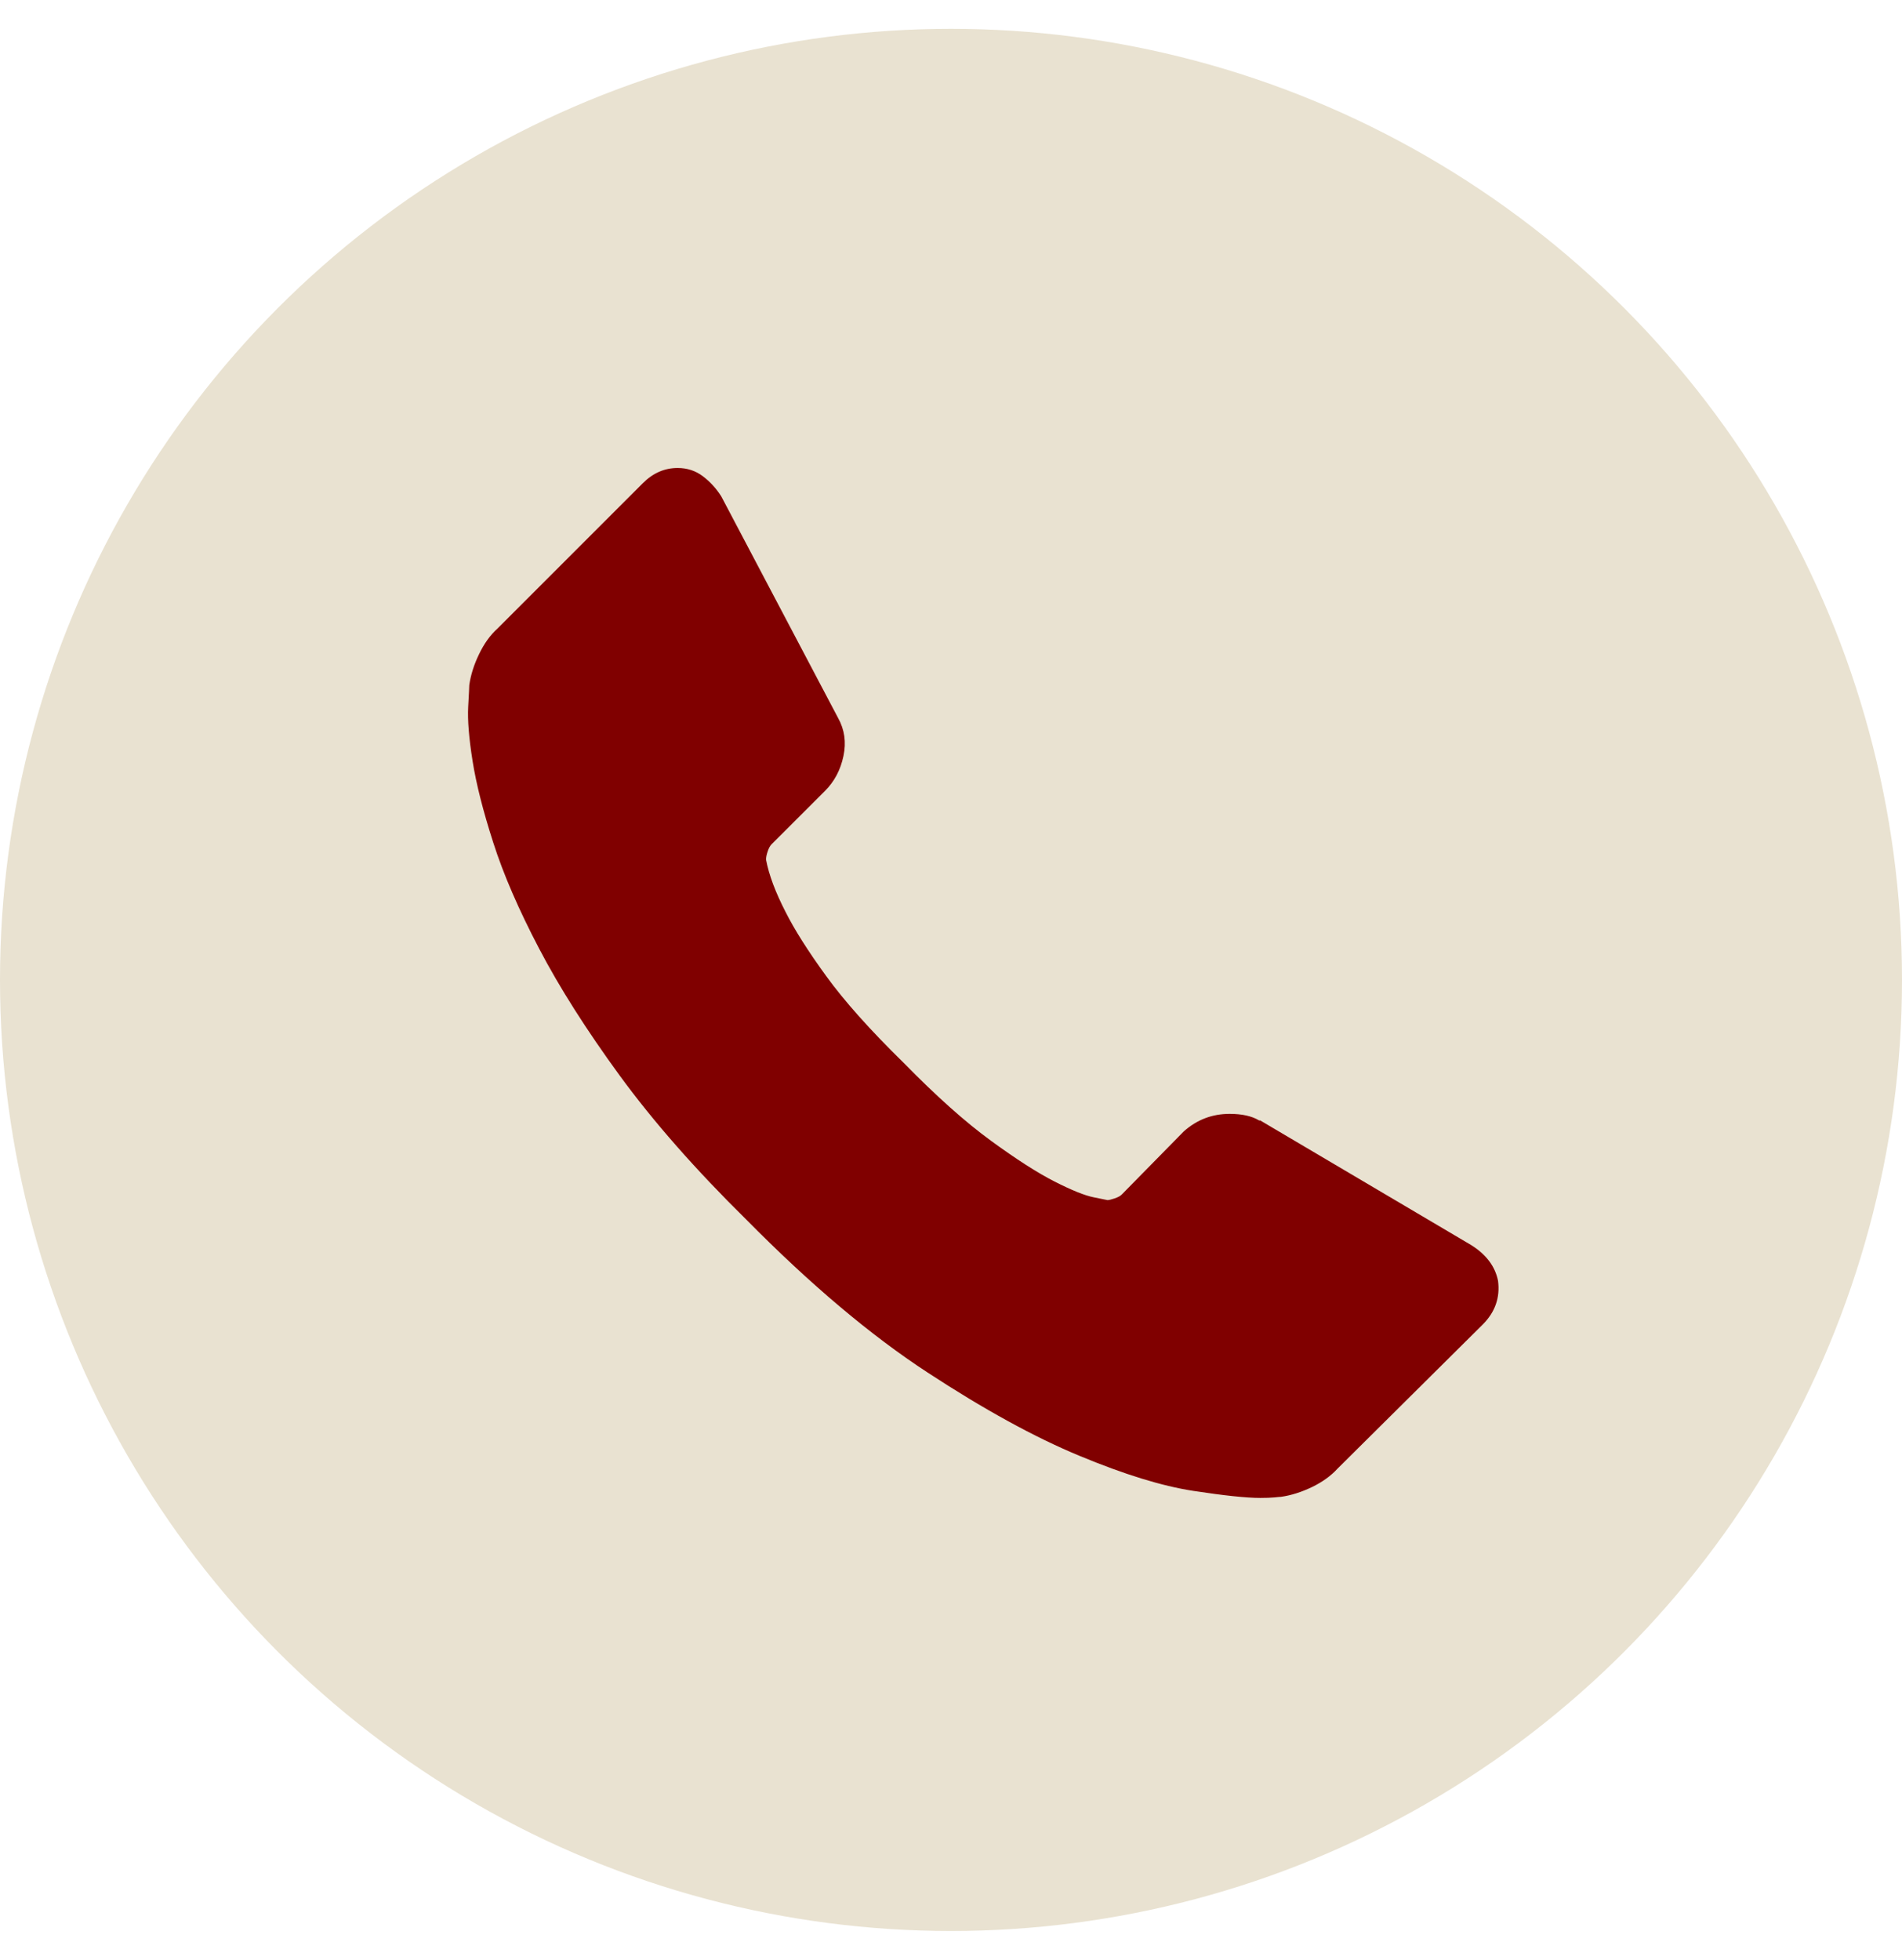
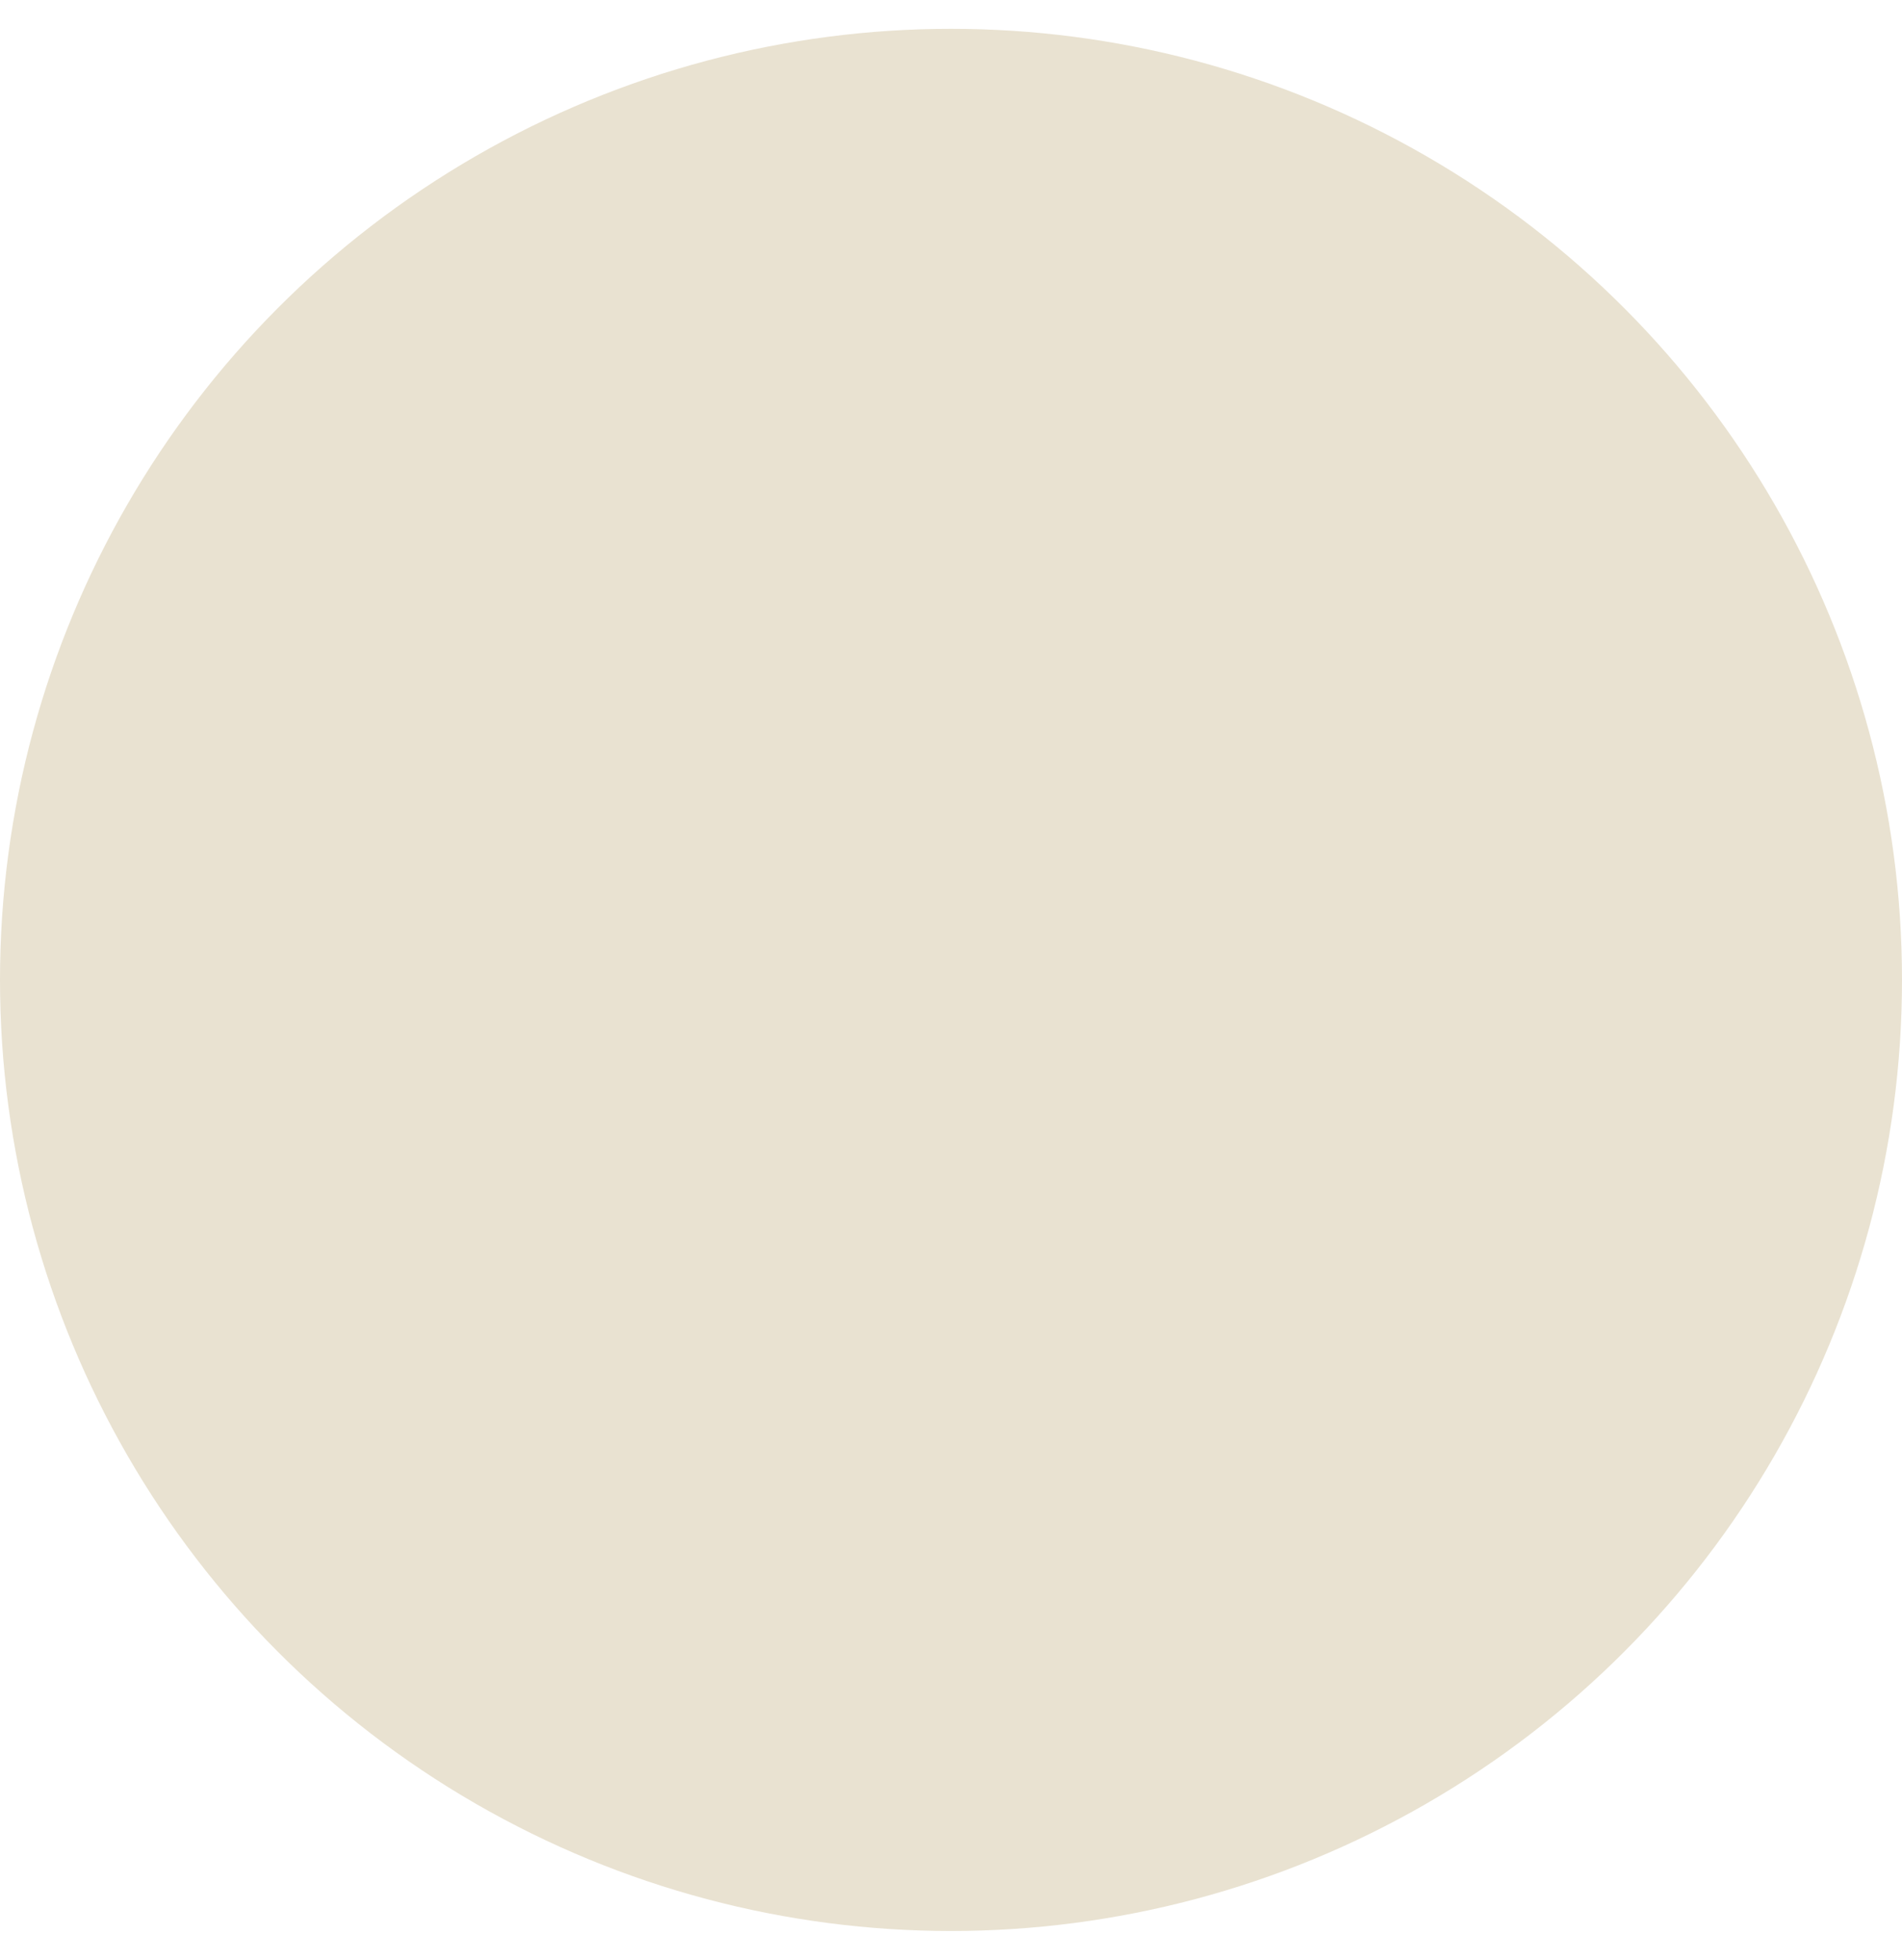
<svg xmlns="http://www.w3.org/2000/svg" width="33" height="34" viewBox="0 0 33 34" fill="none">
  <circle cx="16.5" cy="17" r="16.5" fill="#E9E2D1" />
-   <path d="M25.991 22.22C26.029 22.511 25.941 22.763 25.726 22.978L23.209 25.476C23.095 25.602 22.947 25.709 22.764 25.798C22.581 25.886 22.401 25.943 22.225 25.968C22.212 25.968 22.174 25.971 22.111 25.978C22.048 25.984 21.966 25.987 21.865 25.987C21.625 25.987 21.237 25.946 20.701 25.864C20.165 25.782 19.508 25.58 18.733 25.258C17.956 24.937 17.076 24.454 16.092 23.81C15.108 23.167 14.06 22.284 12.95 21.16C12.067 20.29 11.335 19.457 10.754 18.662C10.174 17.867 9.707 17.132 9.354 16.457C9 15.782 8.735 15.17 8.559 14.621C8.382 14.072 8.262 13.599 8.199 13.201C8.136 12.804 8.111 12.492 8.123 12.264C8.136 12.037 8.142 11.911 8.142 11.886C8.167 11.709 8.224 11.529 8.313 11.346C8.401 11.163 8.508 11.015 8.634 10.902L11.152 8.384C11.328 8.207 11.53 8.119 11.757 8.119C11.921 8.119 12.067 8.166 12.193 8.261C12.319 8.356 12.426 8.472 12.514 8.611L14.54 12.454C14.653 12.655 14.685 12.876 14.634 13.116C14.584 13.356 14.477 13.558 14.313 13.722L13.385 14.649C13.36 14.675 13.338 14.716 13.319 14.772C13.3 14.829 13.291 14.876 13.291 14.914C13.341 15.179 13.455 15.482 13.631 15.823C13.783 16.126 14.016 16.495 14.332 16.93C14.647 17.365 15.095 17.867 15.675 18.435C16.243 19.015 16.748 19.466 17.19 19.788C17.631 20.11 18 20.347 18.297 20.498C18.594 20.649 18.821 20.741 18.978 20.772L19.215 20.82C19.24 20.82 19.281 20.81 19.338 20.791C19.395 20.772 19.436 20.75 19.461 20.725L20.54 19.627C20.767 19.425 21.032 19.324 21.335 19.324C21.549 19.324 21.72 19.362 21.846 19.438H21.865L25.518 21.596C25.783 21.76 25.941 21.968 25.991 22.22Z" fill="#800000" />
</svg>